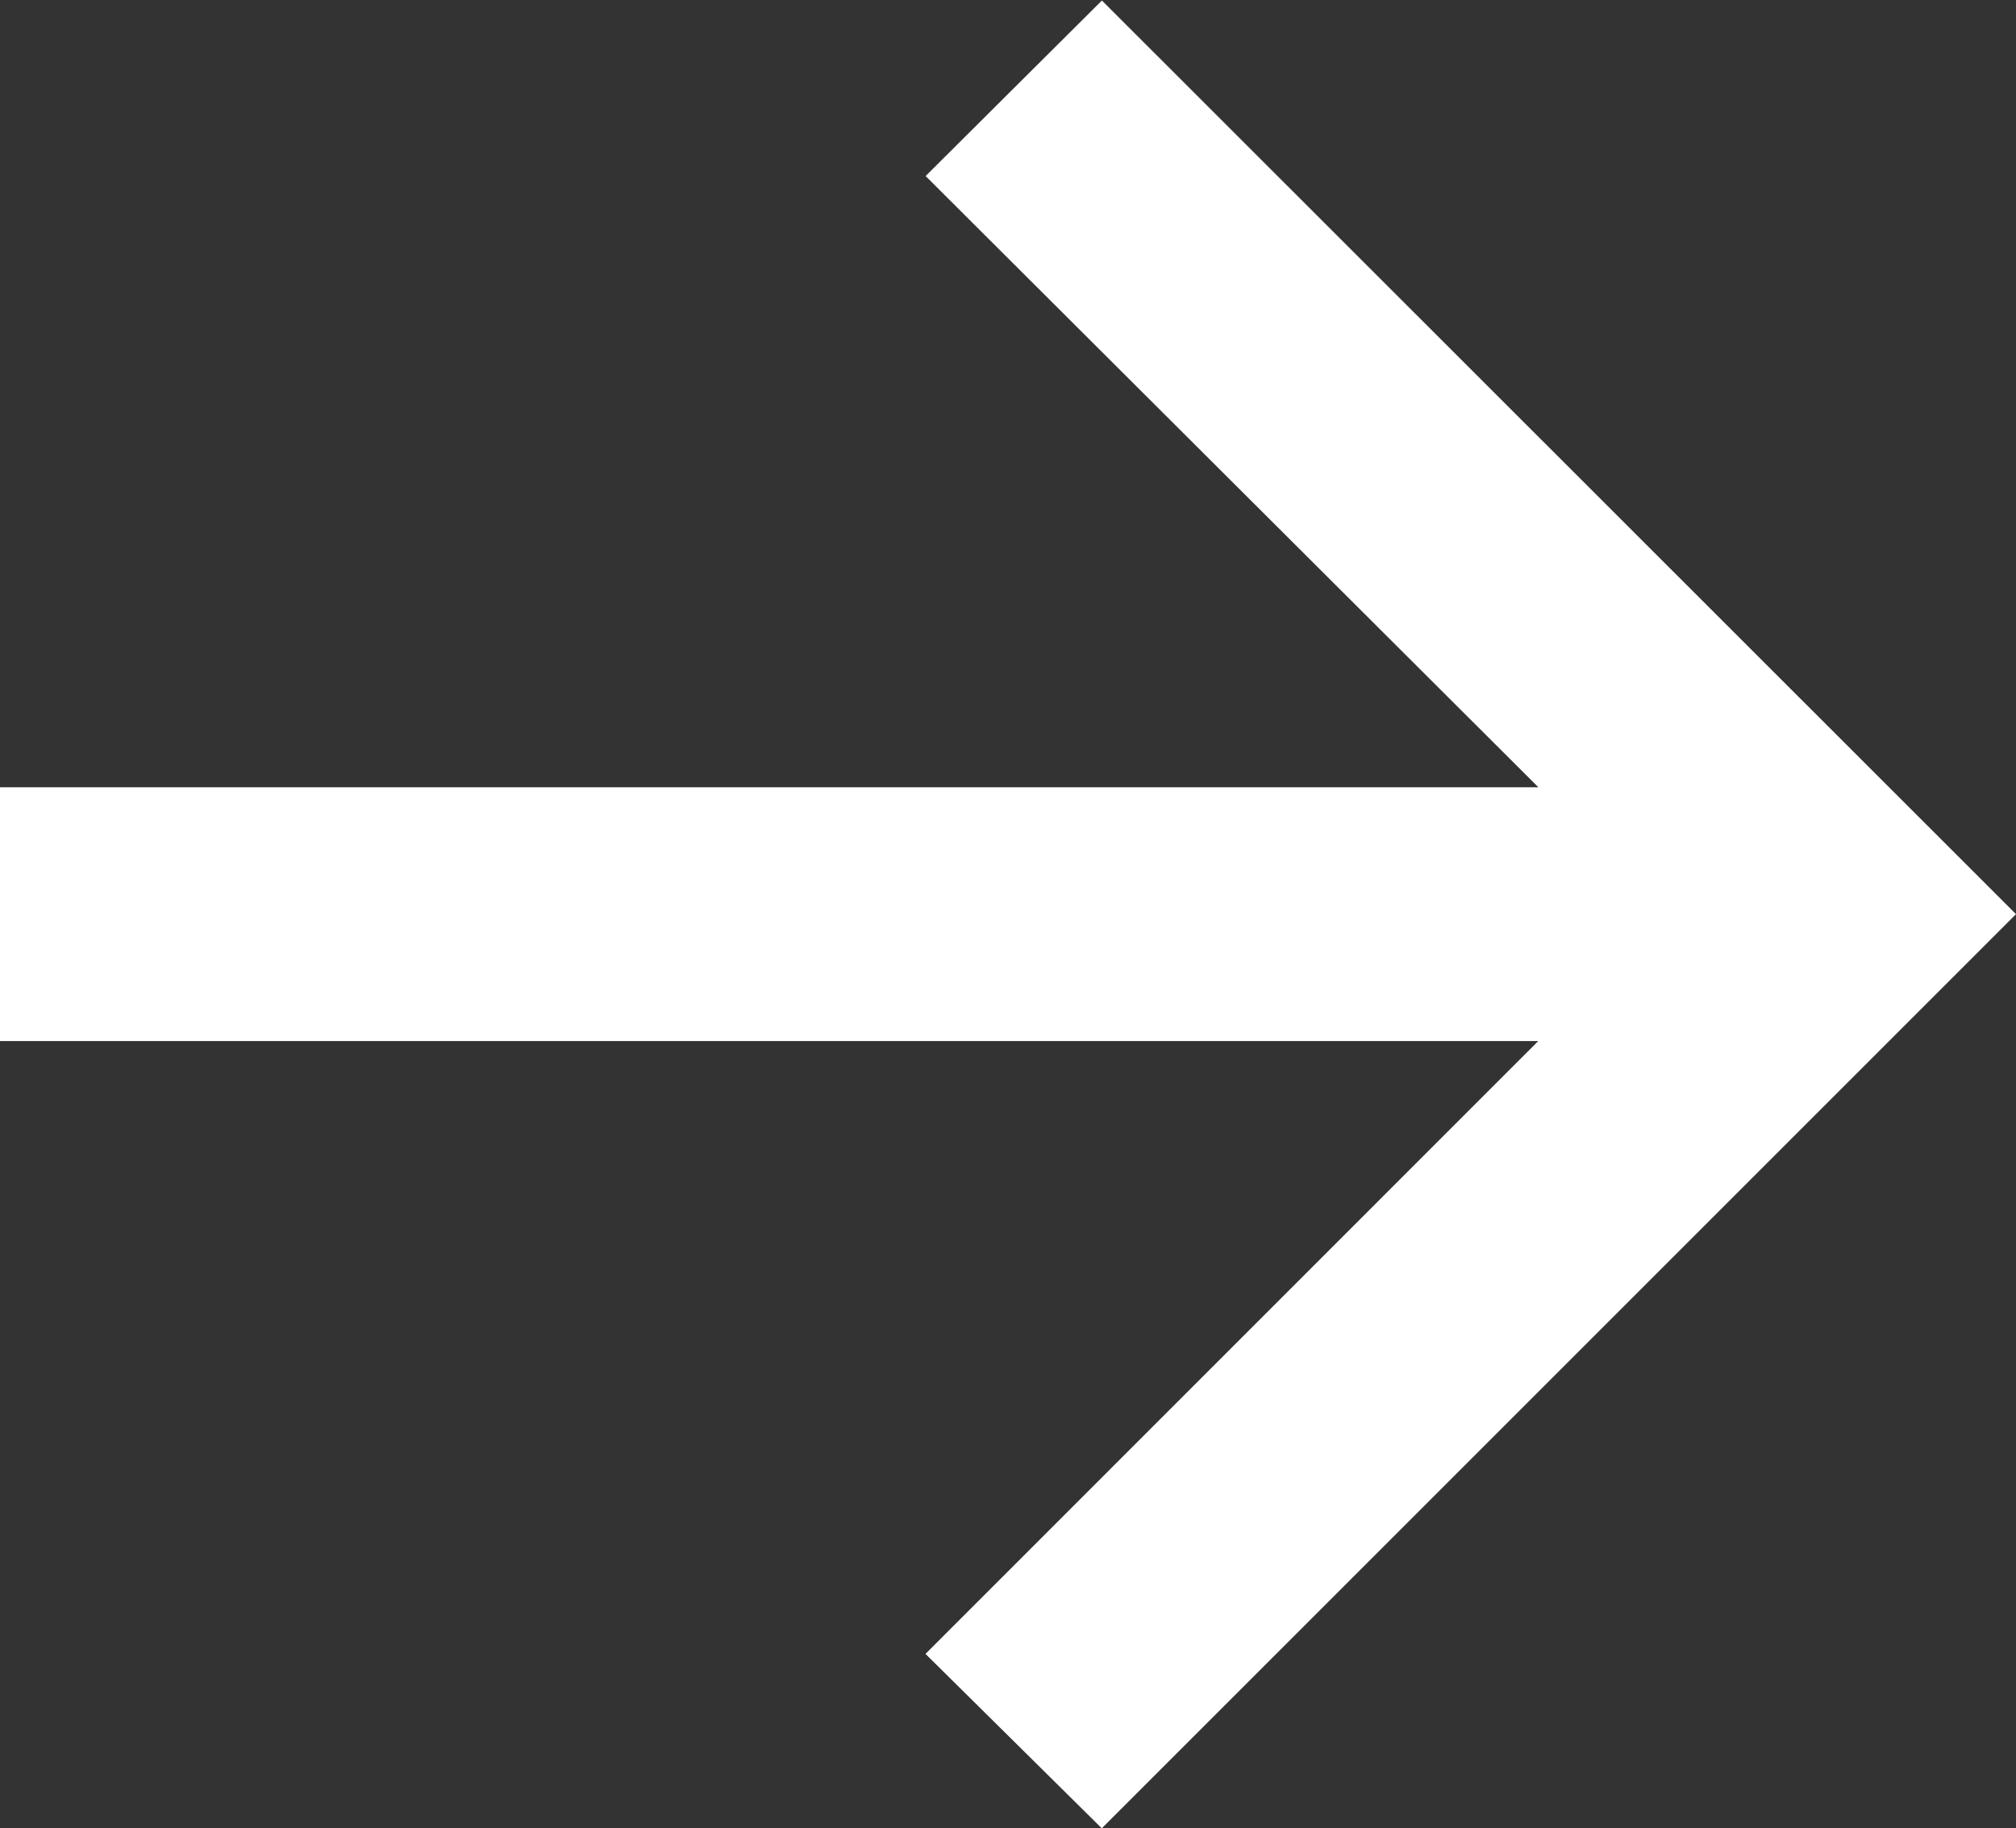
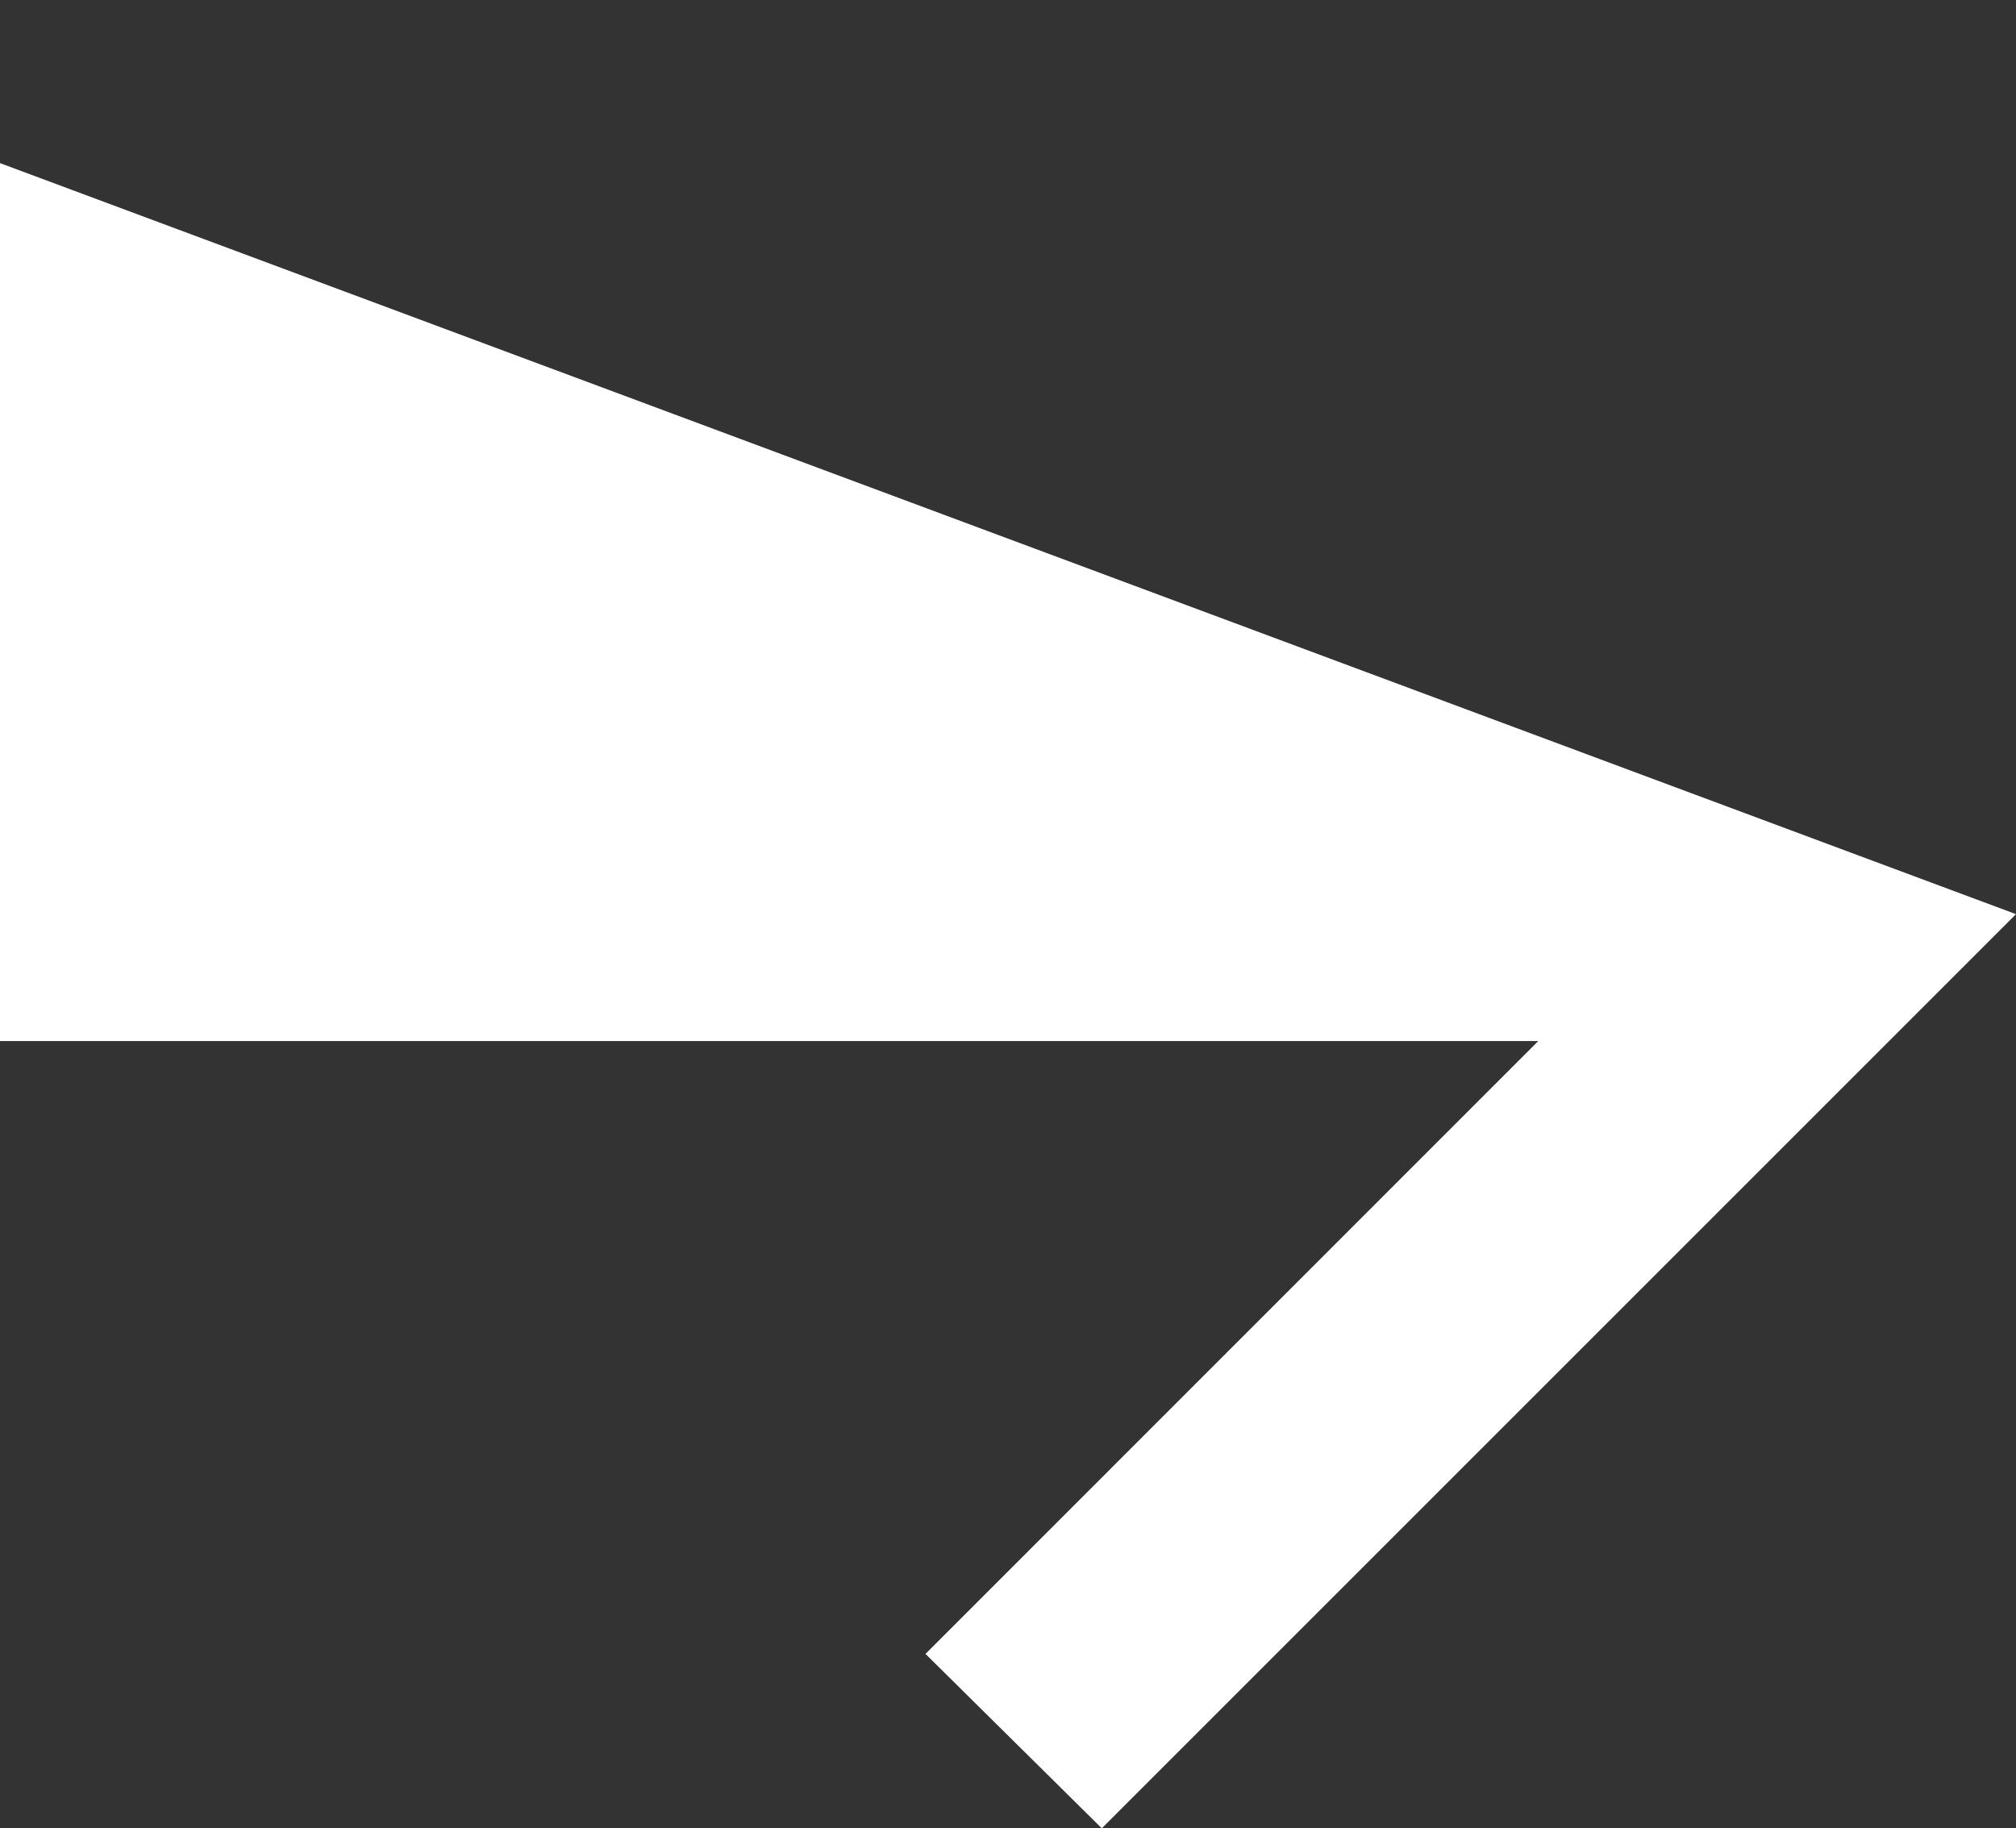
<svg xmlns="http://www.w3.org/2000/svg" width="16.078" height="14.582" viewBox="0 0 16.078 14.582">
  <rect x="0" y="0" width="16.078" height="14.582" fill="#333333" stroke="none" />
-   <path id="パス_138094" data-name="パス 138094" d="M11.537.291,10.131-1.1l4.887-4.888H2.75V-8.012H15.019l-4.887-4.875,1.406-1.4L18.828-7Z" transform="translate(-2.75 14.291)" fill="#fff" />
+   <path id="パス_138094" data-name="パス 138094" d="M11.537.291,10.131-1.1l4.887-4.888H2.75V-8.012l-4.887-4.875,1.406-1.4L18.828-7Z" transform="translate(-2.75 14.291)" fill="#fff" />
</svg>